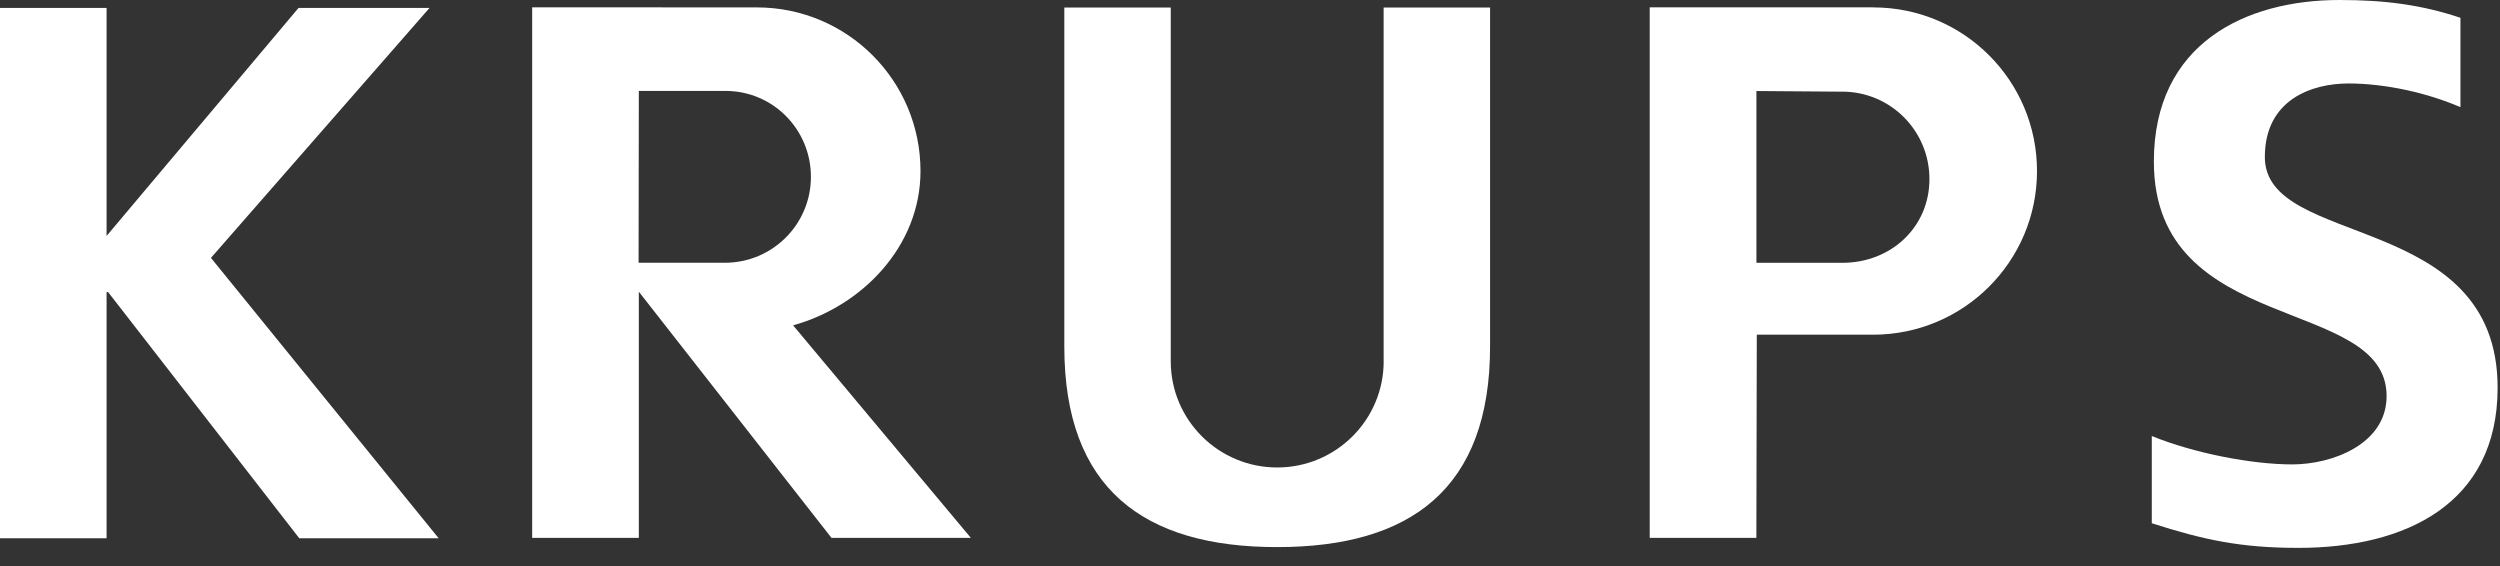
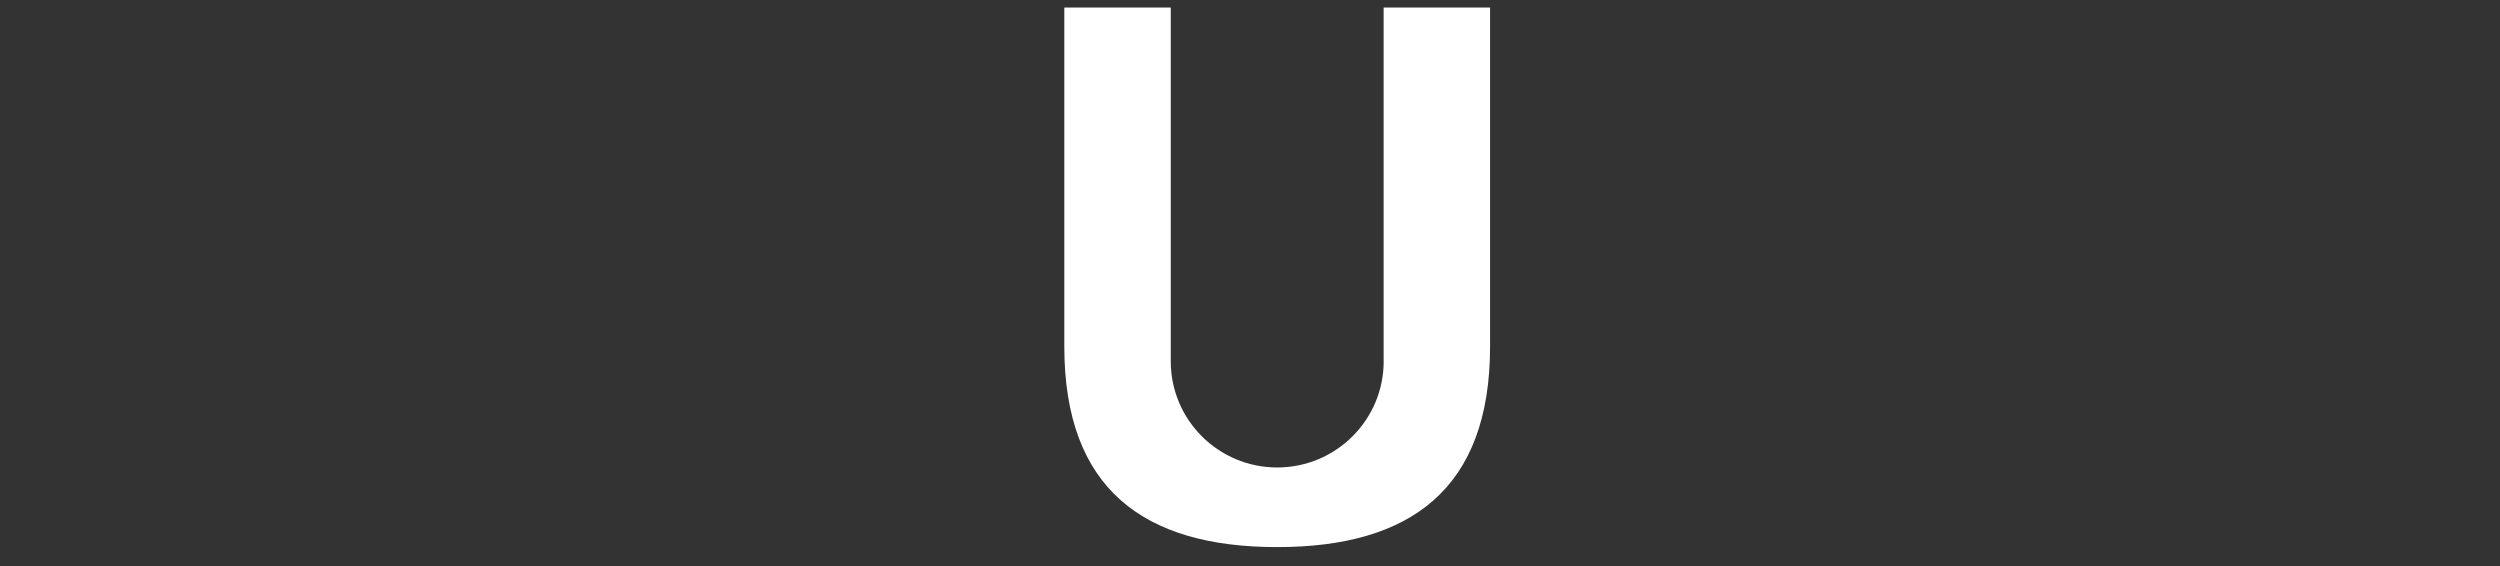
<svg xmlns="http://www.w3.org/2000/svg" width="106" height="24" viewBox="0 0 106 24" fill="none">
  <rect x="0" y="0" width="106" height="24" fill="#333333" stroke="none" />
-   <path d="M-1.52588e-05 22.823H4.519V12.385H4.584L12.69 22.823H18.6L8.944 10.934L18.212 0.336H12.658L4.519 10.004V0.336H-1.52588e-05V22.831" fill="white" />
-   <path fill-rule="evenodd" clip-rule="evenodd" d="M32.089 0.314C35.928 0.314 39.029 3.42 39.029 7.253C39.029 10.438 36.56 12.981 33.627 13.794L41.164 22.805H35.255L27.086 12.367V22.805H22.564V0.31L32.089 0.314ZM27.076 11.139L27.086 3.855H30.759C32.773 3.855 34.383 5.486 34.383 7.499C34.383 9.512 32.751 11.141 30.733 11.141H27.076" fill="white" />
-   <path fill-rule="evenodd" clip-rule="evenodd" d="M78.105 3.885C80.157 3.885 81.808 5.544 81.808 7.592C81.808 9.639 80.173 11.143 78.119 11.143H74.472V3.859L78.105 3.887V3.885ZM79.429 0.314C83.268 0.314 86.369 3.42 86.369 7.253C86.369 11.086 83.256 14.191 79.417 14.191H74.488L74.47 22.805H69.948V0.31H79.429" fill="white" />
  <path fill-rule="evenodd" clip-rule="evenodd" d="M58.668 15.318C58.668 17.804 56.645 19.821 54.153 19.821C51.661 19.821 49.64 17.806 49.64 15.318V0.318H45.127V14.692C45.127 20.717 48.484 23.197 54.153 23.197C59.822 23.197 63.179 20.717 63.179 14.692V0.318H58.666V15.318" fill="white" />
-   <path fill-rule="evenodd" clip-rule="evenodd" d="M104.325 0.755C102.681 0.205 101.126 0 99.191 0C95.224 0 91.324 1.834 91.324 6.853C91.324 14.283 101.192 12.516 101.192 16.794C101.192 18.821 98.902 19.691 97.191 19.691C95.481 19.691 93.029 19.218 91.236 18.487V22.185C93.433 22.89 95 23.23 97.452 23.23C101.997 23.23 105.899 21.364 105.899 16.439C105.899 8.912 96.029 10.553 96.029 6.66C96.029 4.214 98.029 3.539 99.578 3.539C101.128 3.539 102.907 3.932 104.323 4.544V0.757" fill="white" />
</svg>